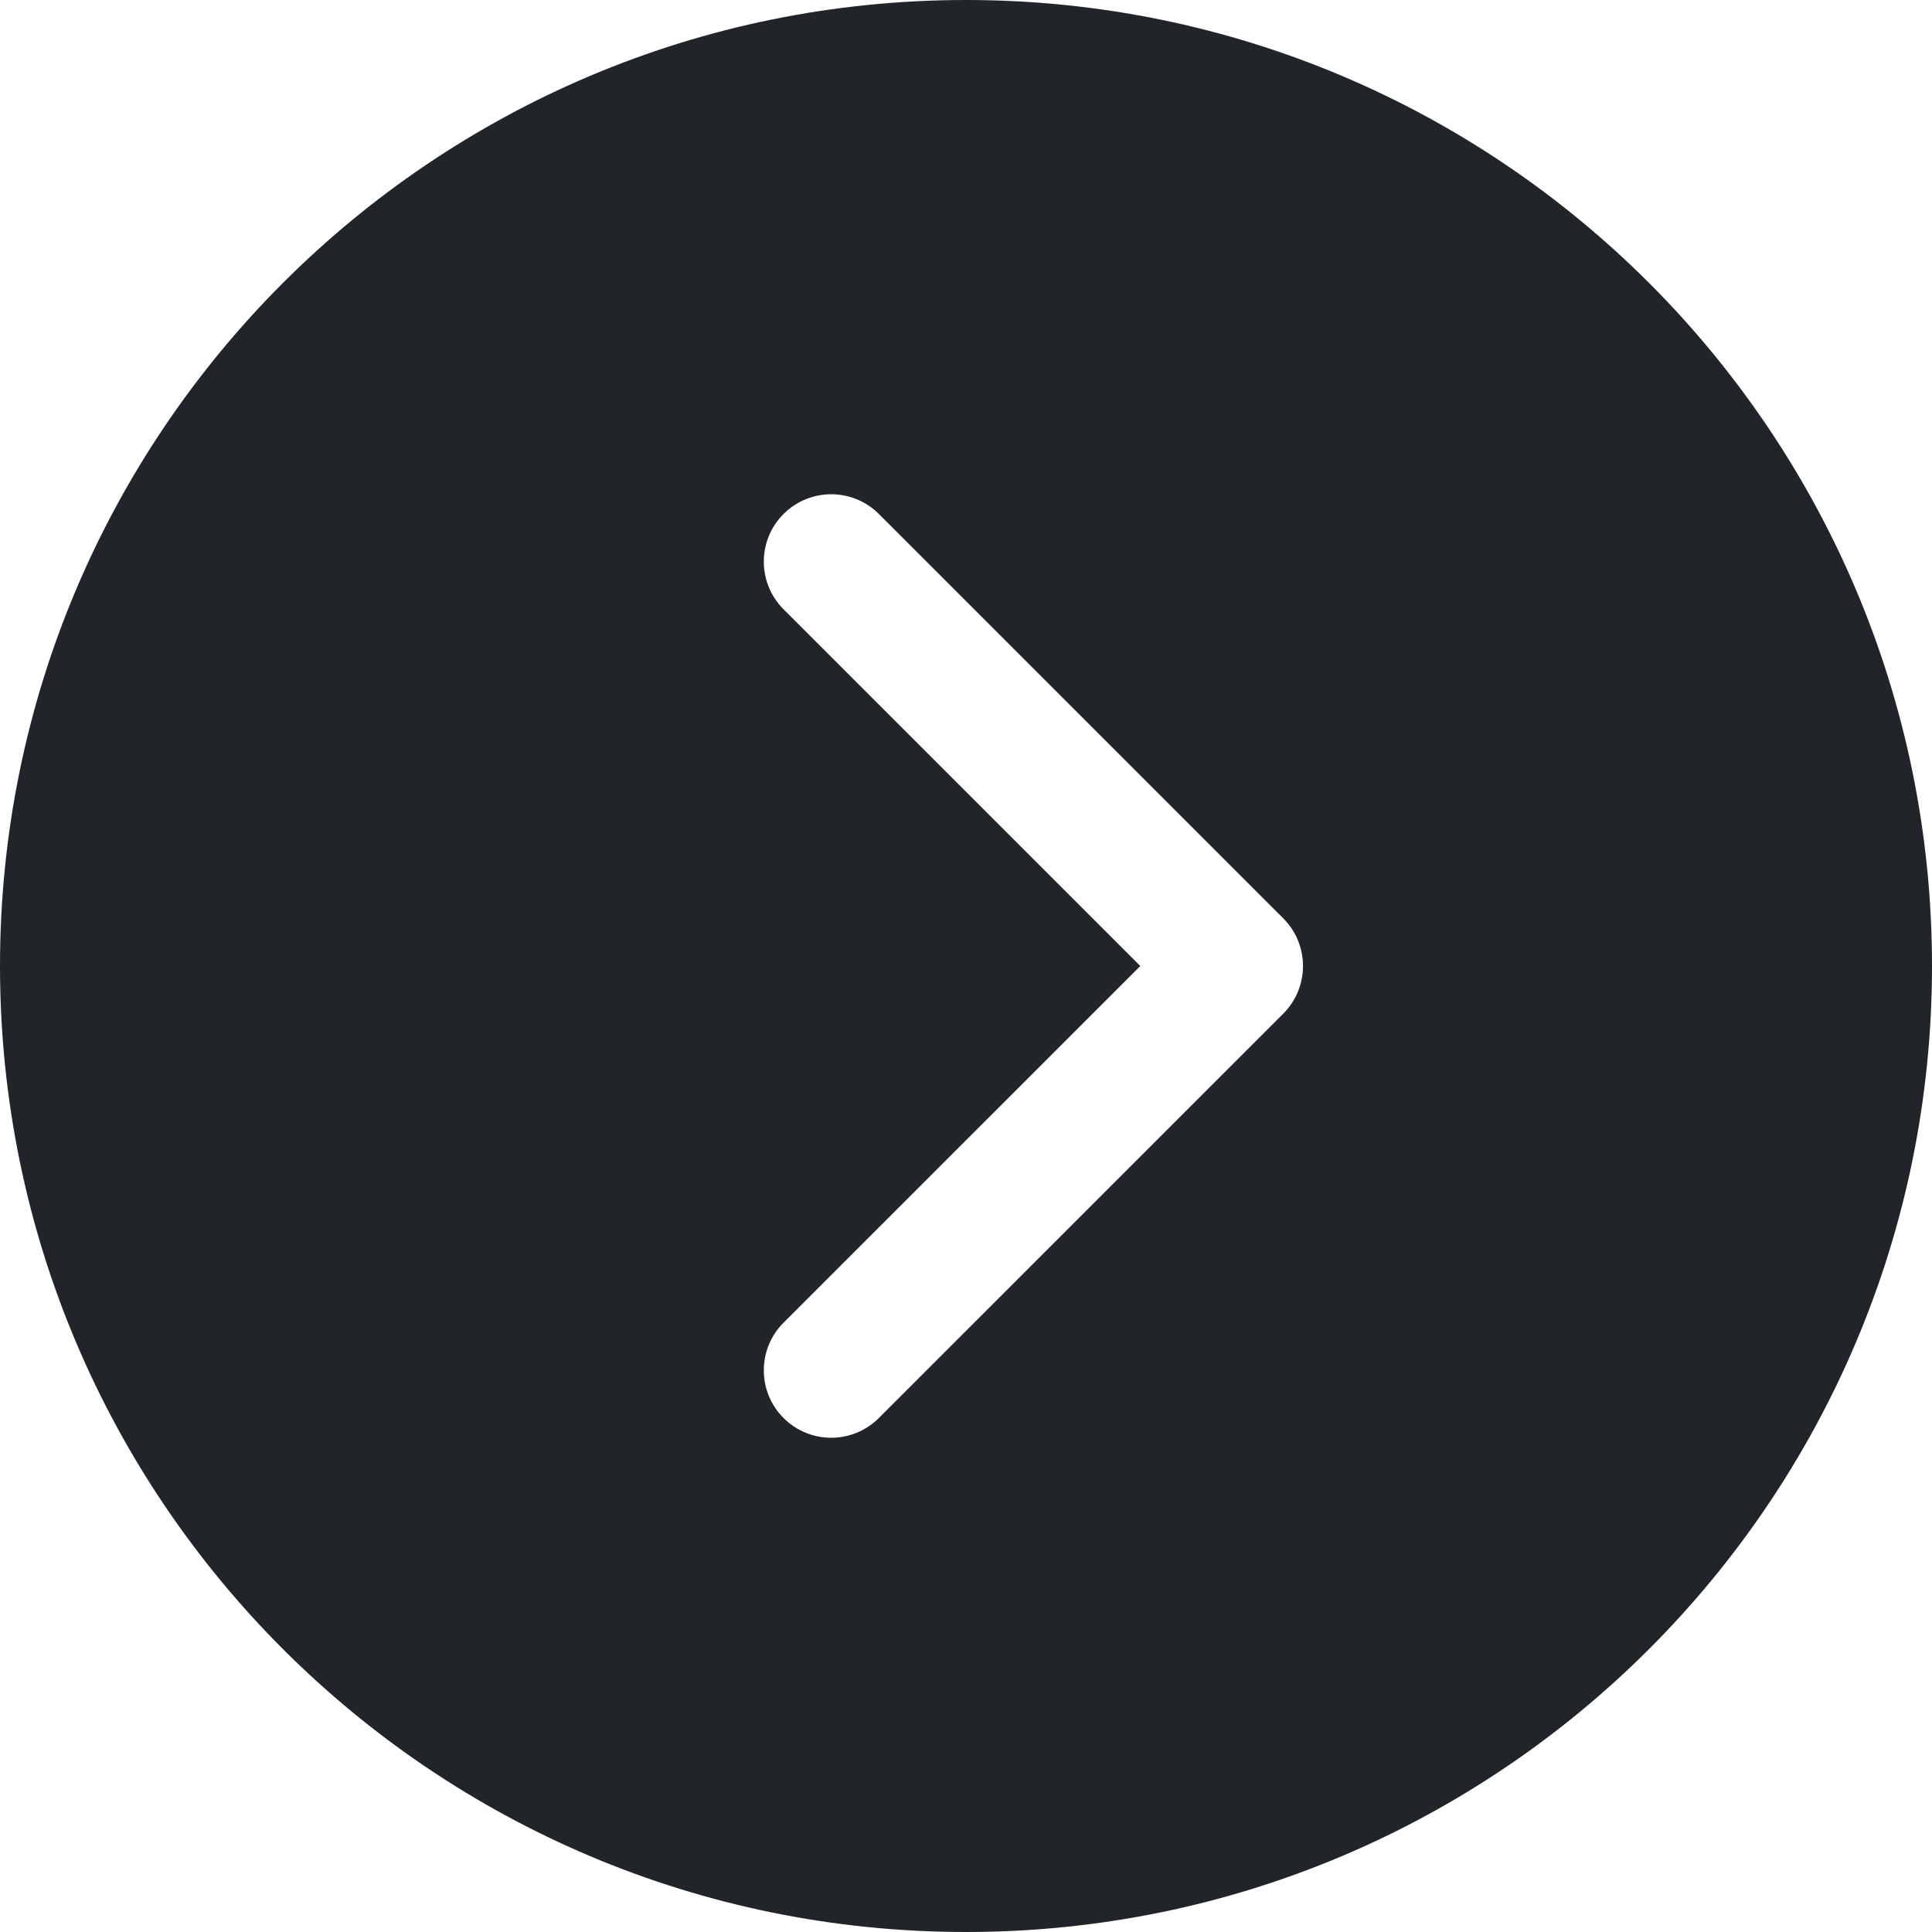
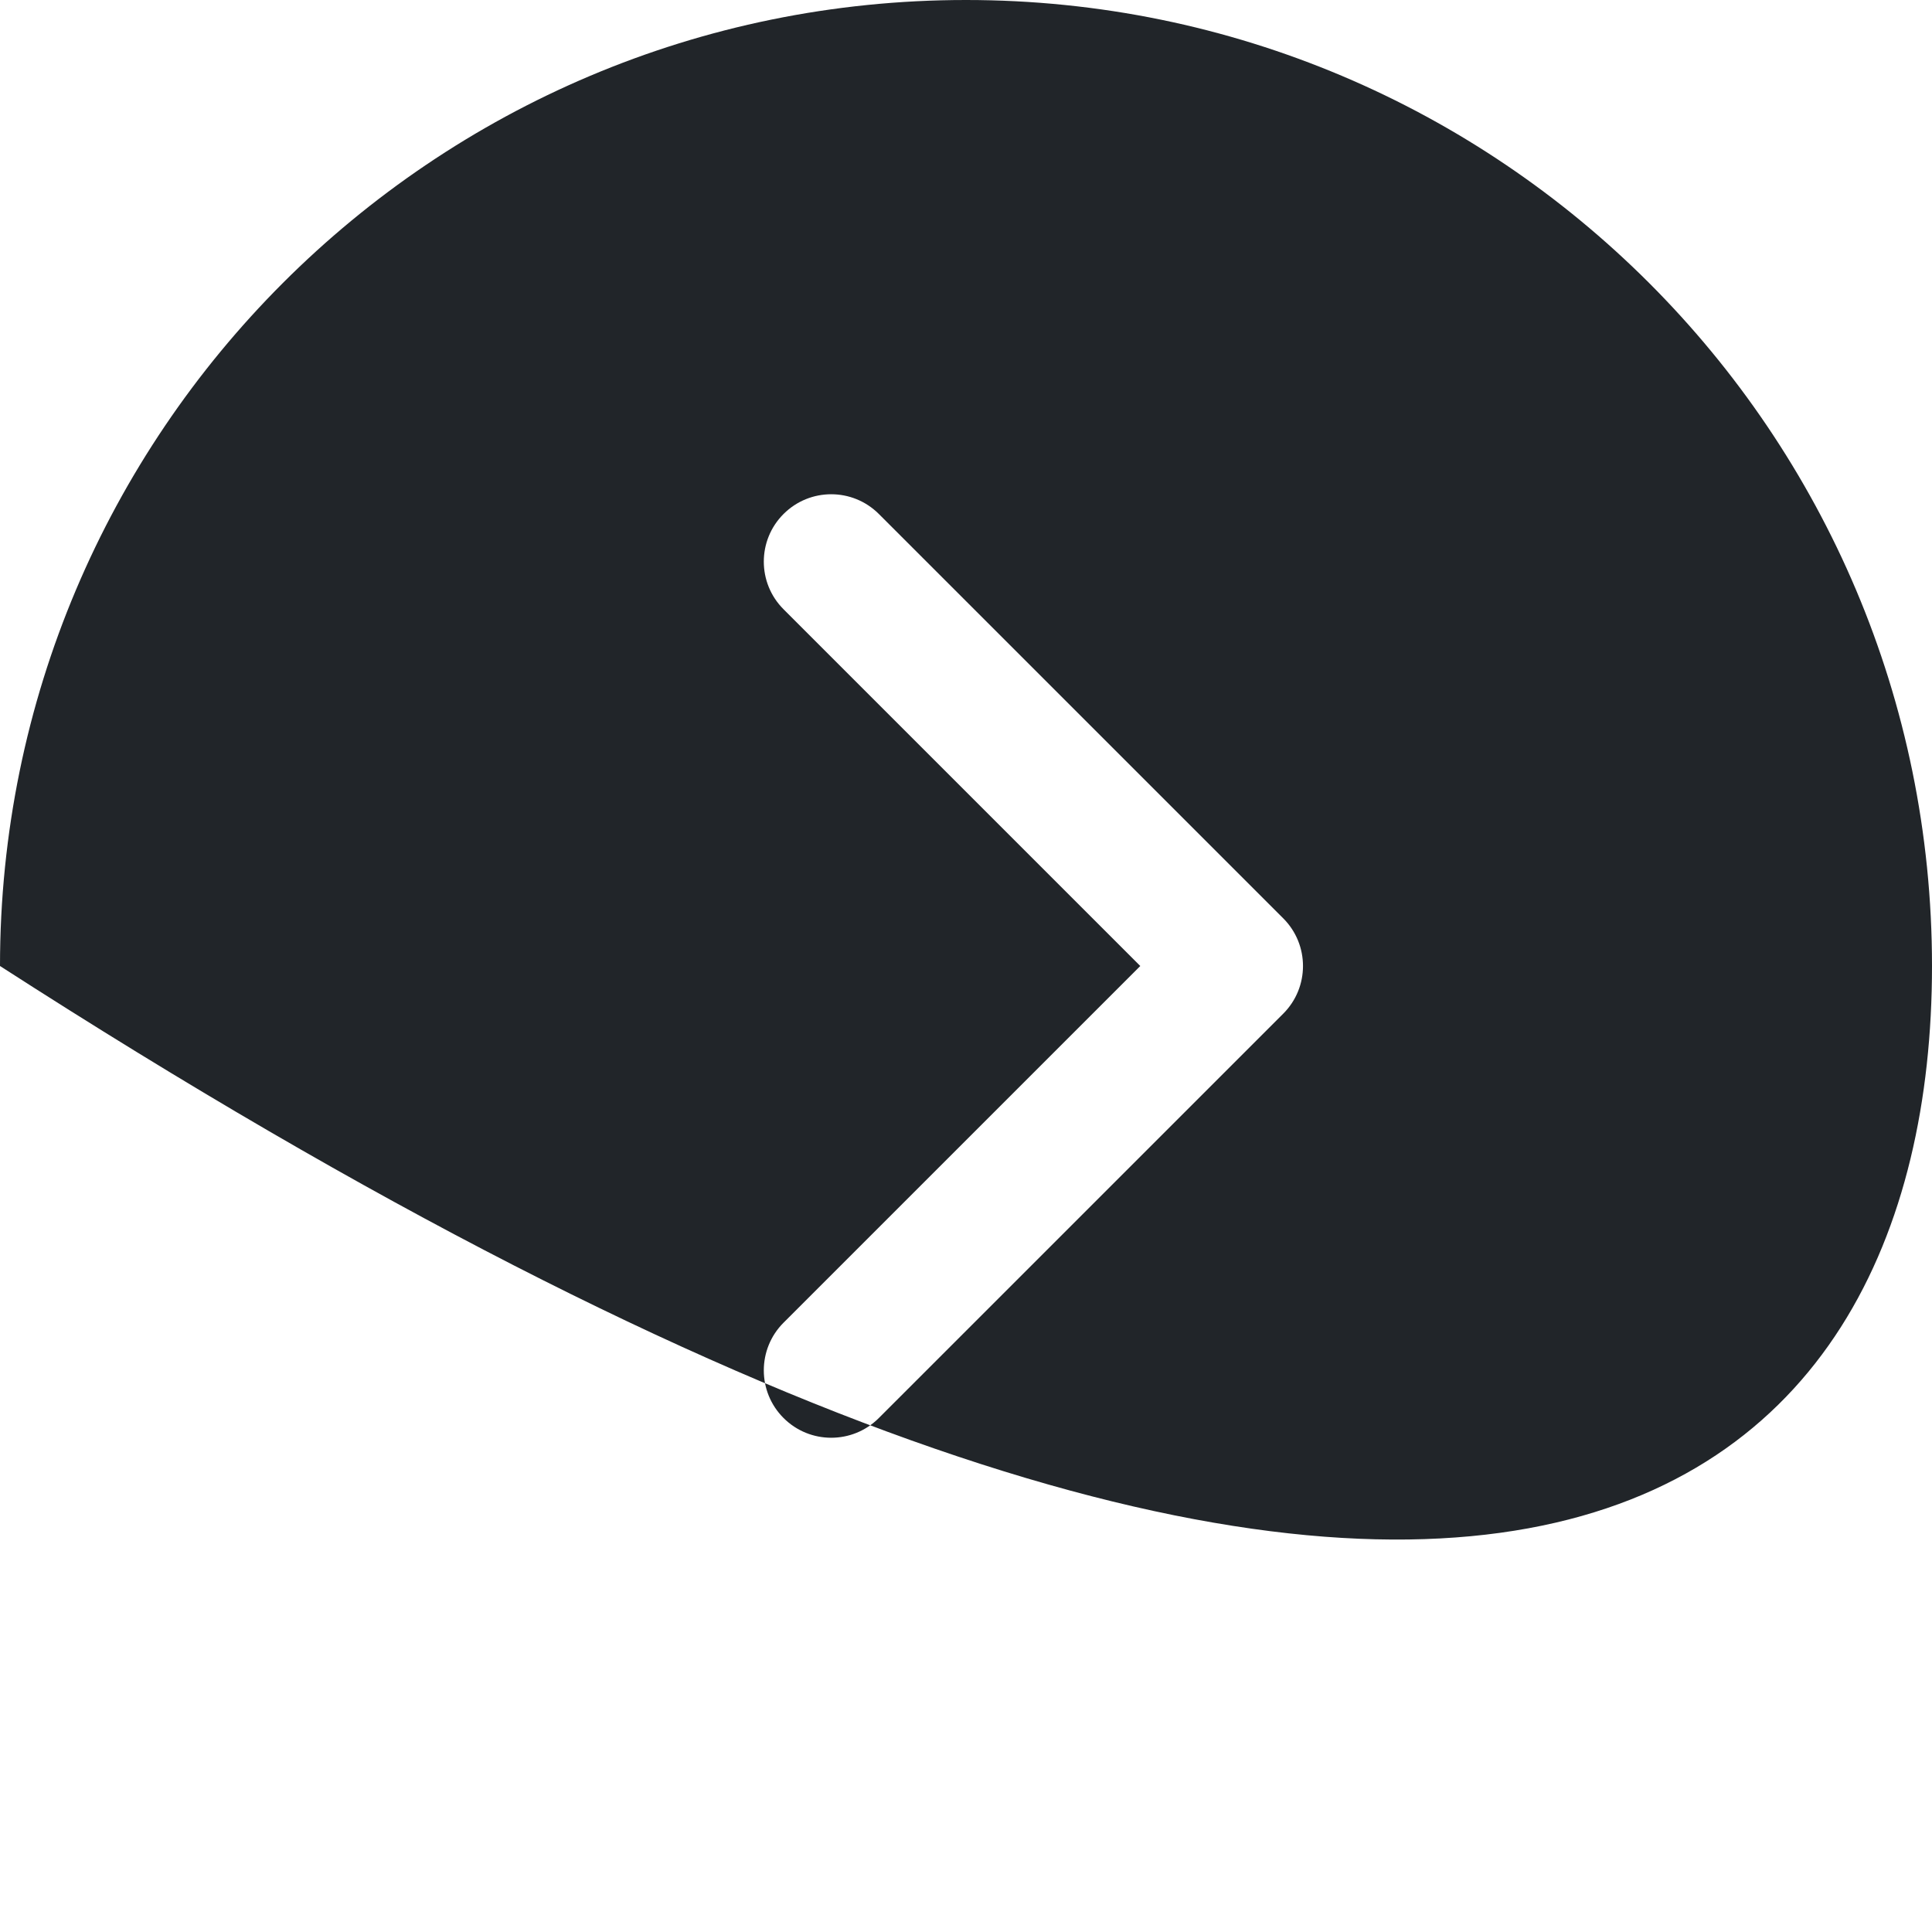
<svg xmlns="http://www.w3.org/2000/svg" width="48" height="48" viewBox="0 0 48 48" fill="none">
-   <path fill-rule="evenodd" clip-rule="evenodd" d="M24 0C10.745 0 0 10.745 0 24C0 37.255 10.745 48 24 48C37.255 48 48 37.255 48 24C48 10.745 37.255 0 24 0ZM21.835 35.23L31.882 25.184C32.536 24.53 32.536 23.47 31.882 22.816L21.835 12.77C21.181 12.116 20.121 12.116 19.467 12.77C18.813 13.423 18.813 14.484 19.467 15.137L28.33 24L19.467 32.862C18.813 33.516 18.813 34.577 19.467 35.23C20.121 35.884 21.181 35.884 21.835 35.23Z" fill="#212529" />
+   <path fill-rule="evenodd" clip-rule="evenodd" d="M24 0C10.745 0 0 10.745 0 24C37.255 48 48 37.255 48 24C48 10.745 37.255 0 24 0ZM21.835 35.23L31.882 25.184C32.536 24.53 32.536 23.47 31.882 22.816L21.835 12.77C21.181 12.116 20.121 12.116 19.467 12.77C18.813 13.423 18.813 14.484 19.467 15.137L28.33 24L19.467 32.862C18.813 33.516 18.813 34.577 19.467 35.23C20.121 35.884 21.181 35.884 21.835 35.23Z" fill="#212529" />
</svg>